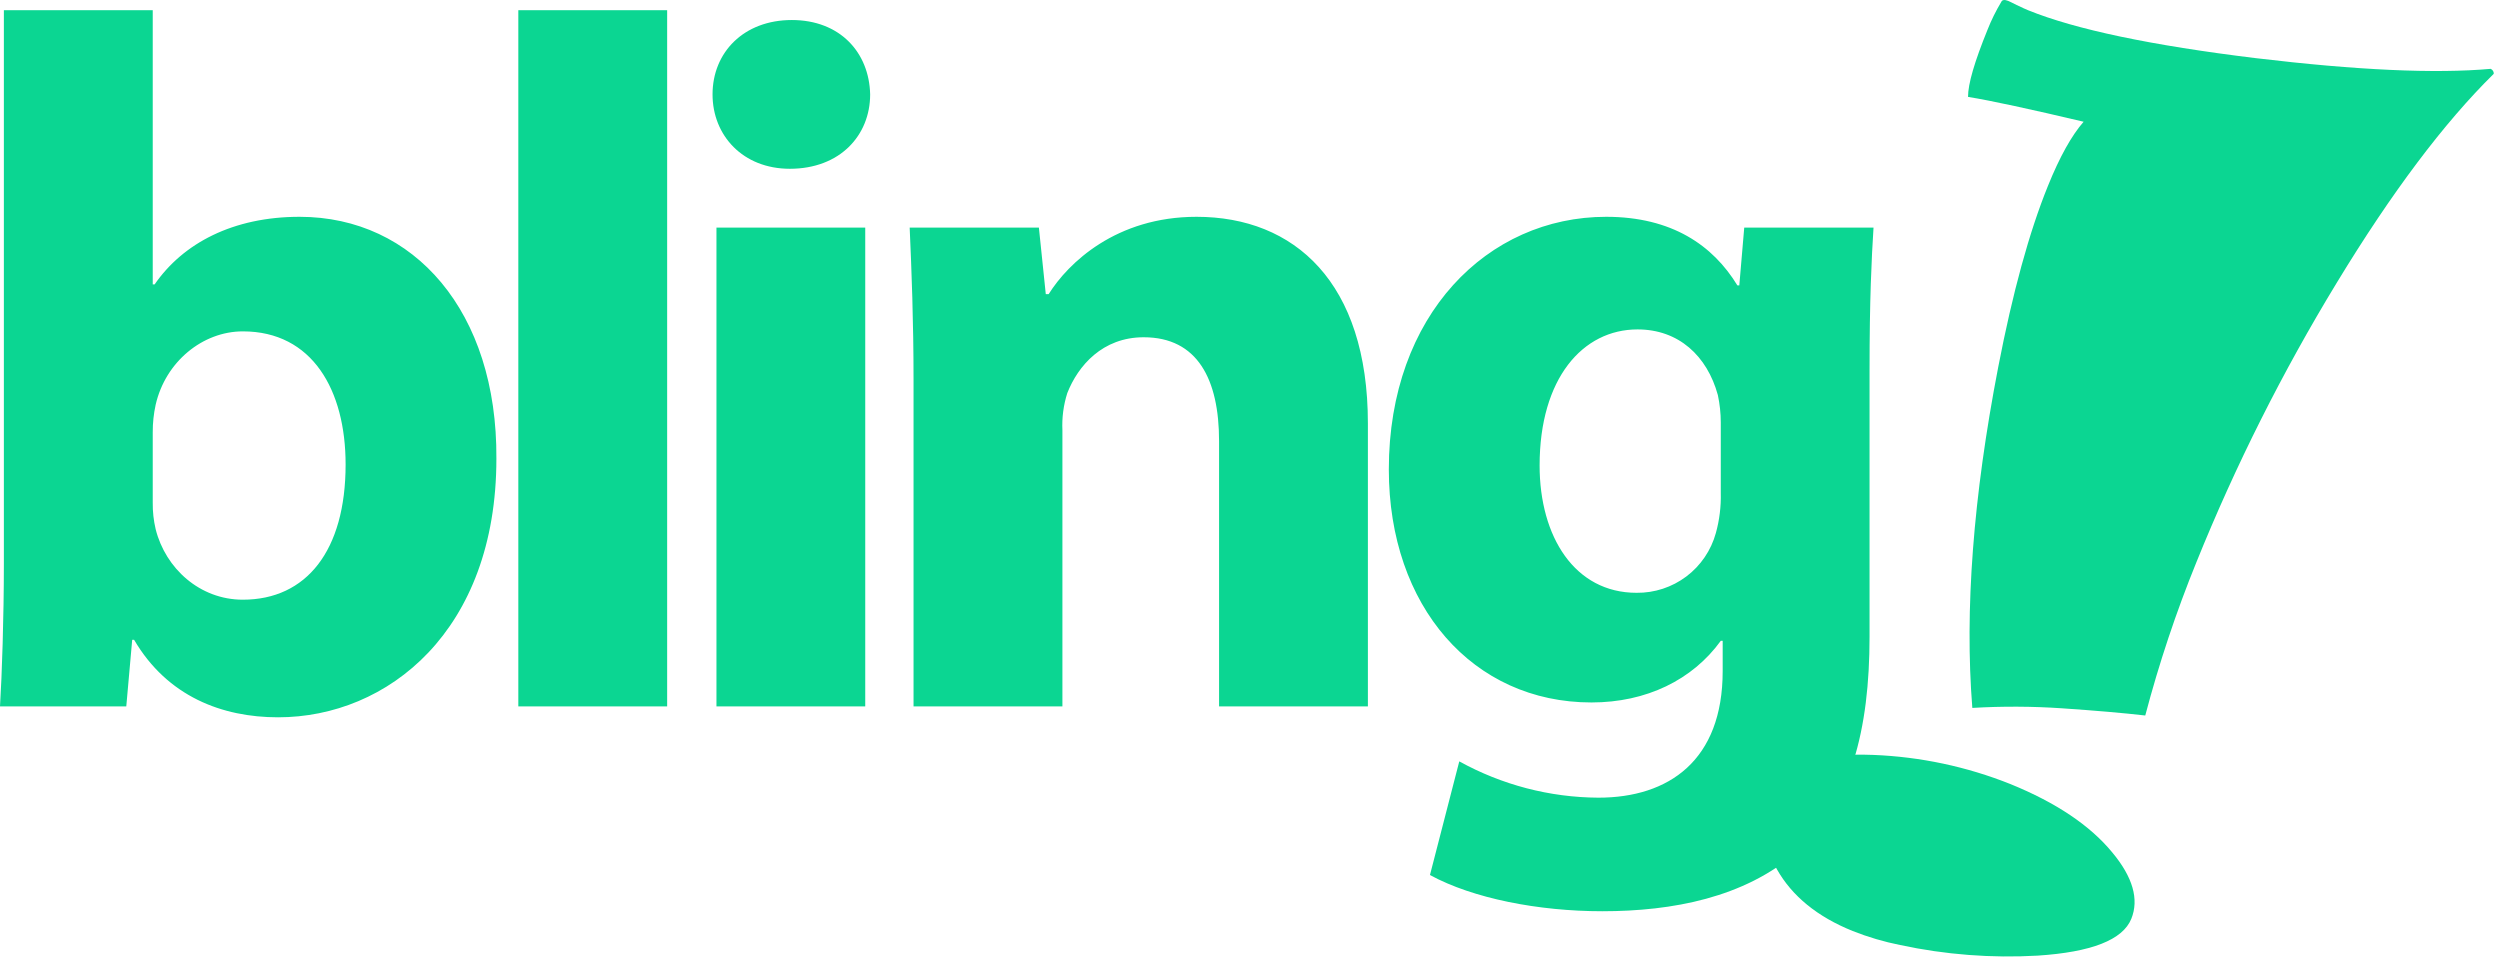
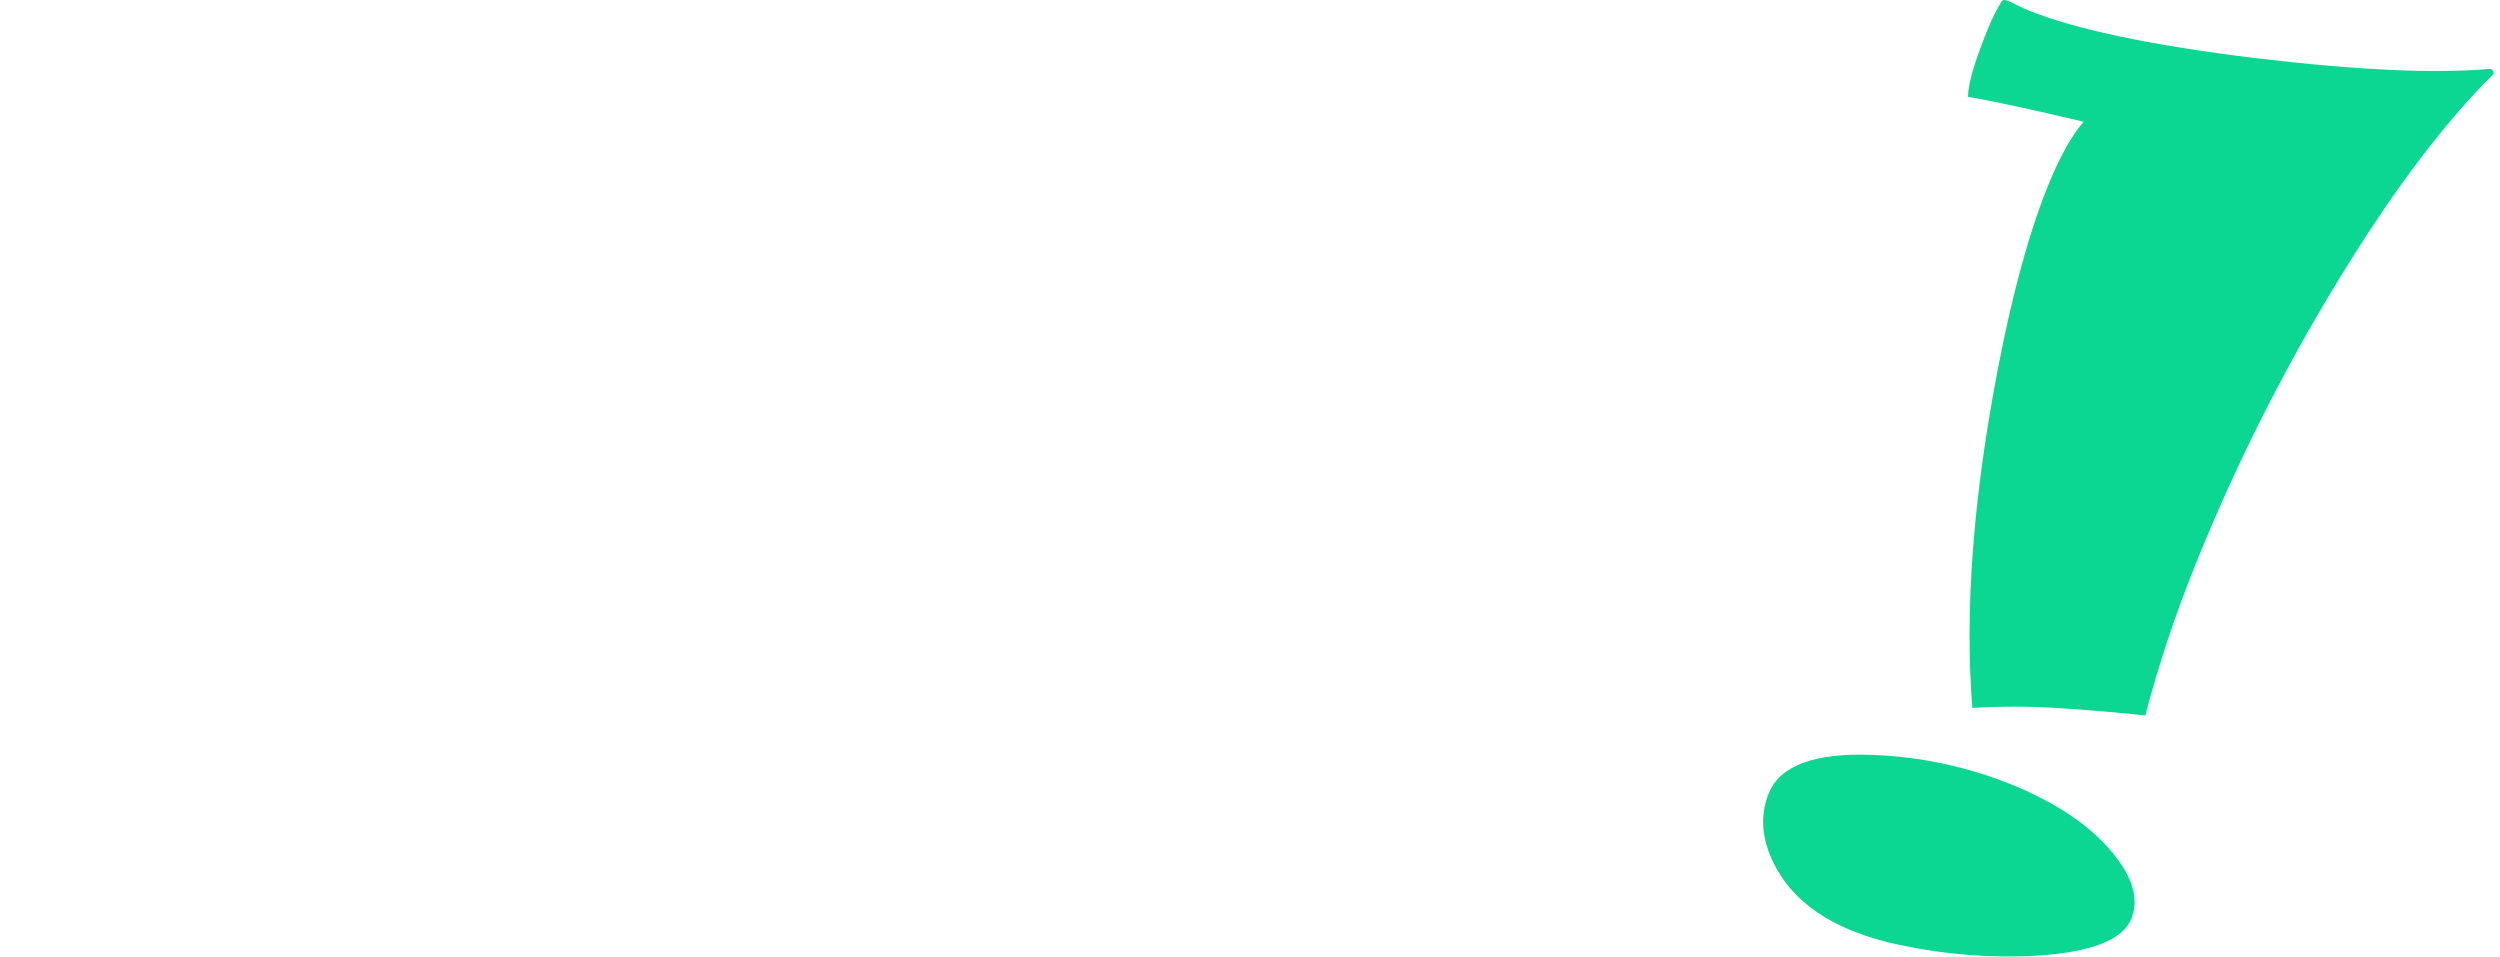
<svg xmlns="http://www.w3.org/2000/svg" width="115" height="44" viewBox="0 0 115 44" fill="none">
  <g clip-path="url(#clip0_2331_2747)">
-     <path d="M0.178 25.92C0.178 28.395 0.09 31.054 0 32.495H5.809L6.081 29.432H6.169C7.701 32.043 10.224 32.996 12.791 32.996C17.834 32.996 22.834 29.025 22.834 21.098C22.881 14.34 19.052 9.973 13.78 9.973C10.718 9.973 8.419 11.191 7.114 13.081H7.026V0.468H0.178V25.918V25.92ZM7.026 19.883C7.024 19.458 7.069 19.034 7.16 18.619C7.611 16.639 9.323 15.243 11.171 15.243C14.367 15.243 15.898 17.944 15.898 21.366C15.898 25.331 14.096 27.586 11.171 27.586C9.189 27.586 7.611 26.144 7.16 24.342C7.066 23.943 7.021 23.534 7.026 23.124V19.883ZM23.843 32.495H30.689V0.468H23.843V32.495ZM39.801 32.495V10.47H32.957V32.495H39.801ZM36.425 0.921C34.216 0.921 32.777 2.404 32.777 4.343C32.777 6.233 34.172 7.764 36.333 7.764C38.632 7.764 40.027 6.233 40.027 4.343C39.983 2.404 38.632 0.921 36.423 0.921H36.425ZM42.023 32.495H48.871V19.793C48.844 19.214 48.92 18.635 49.095 18.083C49.59 16.821 50.717 15.514 52.609 15.514C55.086 15.514 56.077 17.45 56.077 20.287V32.495H62.923V19.476C62.923 12.991 59.545 9.973 55.04 9.973C51.348 9.973 49.141 12.09 48.238 13.531H48.106L47.789 10.47H41.845C41.933 12.45 42.023 14.749 42.023 17.494V32.495ZM85.999 17.046C85.999 13.758 86.091 11.909 86.182 10.47H80.235L80.008 13.129H79.92C78.795 11.283 76.901 9.973 73.885 9.973C68.435 9.973 63.886 14.479 63.886 21.593C63.886 27.9 67.76 32.313 73.208 32.313C75.729 32.313 77.85 31.28 79.156 29.478H79.243V30.873C79.243 34.979 76.766 36.693 73.525 36.693C71.286 36.681 69.087 36.106 67.127 35.023L65.778 40.251C67.758 41.33 70.775 41.917 73.705 41.917C76.947 41.917 80.235 41.284 82.624 39.214C85.144 37.005 85.999 33.539 85.999 29.296V17.046ZM79.156 22.676C79.172 23.299 79.096 23.921 78.929 24.522C78.709 25.318 78.233 26.02 77.573 26.517C76.913 27.014 76.107 27.278 75.281 27.269C72.444 27.269 70.822 24.7 70.822 21.412C70.822 17.406 72.804 15.153 75.327 15.153C77.217 15.153 78.527 16.369 79.021 18.171C79.11 18.585 79.155 19.007 79.156 19.43V22.676Z" fill="#0BD692" />
    <path d="M114.71 3.398C112.417 5.657 110.013 8.857 107.497 12.997C104.998 17.102 102.837 21.403 101.036 25.858C100.101 28.157 99.315 30.513 98.682 32.913C97.667 32.797 96.395 32.687 94.867 32.583C93.489 32.489 92.106 32.483 90.727 32.564C90.369 28.076 90.766 22.85 91.918 16.887C92.583 13.45 93.345 10.674 94.203 8.558C94.748 7.208 95.298 6.228 95.847 5.6C93.388 5.019 91.621 4.635 90.529 4.457C90.529 3.857 90.83 2.835 91.423 1.376C91.598 0.931 91.81 0.502 92.056 0.092C92.098 -0.011 92.206 -0.026 92.379 0.042C92.406 0.05 92.542 0.119 92.768 0.231C93.006 0.345 93.175 0.424 93.296 0.472C95.471 1.354 98.961 2.088 103.766 2.675C108.41 3.231 112.012 3.395 114.572 3.167C114.616 3.186 114.653 3.219 114.679 3.26C114.704 3.301 114.716 3.349 114.713 3.398H114.71ZM98.041 42.264C97.645 43.238 96.203 43.798 93.729 43.959C91.609 44.08 89.482 43.916 87.406 43.471C86.661 43.322 85.931 43.107 85.226 42.827C83.599 42.171 82.437 41.224 81.738 39.987C81.043 38.754 80.92 37.586 81.366 36.484C81.881 35.214 83.483 34.616 86.171 34.726C88.335 34.811 90.469 35.264 92.48 36.067C94.586 36.924 96.148 37.974 97.168 39.216C98.109 40.346 98.403 41.37 98.041 42.264Z" fill="#0BD692" />
  </g>
  <defs>
    <clipPath id="clip0_2331_2747">
      <rect width="114.711" height="44" fill="white" />
    </clipPath>
  </defs>
</svg>